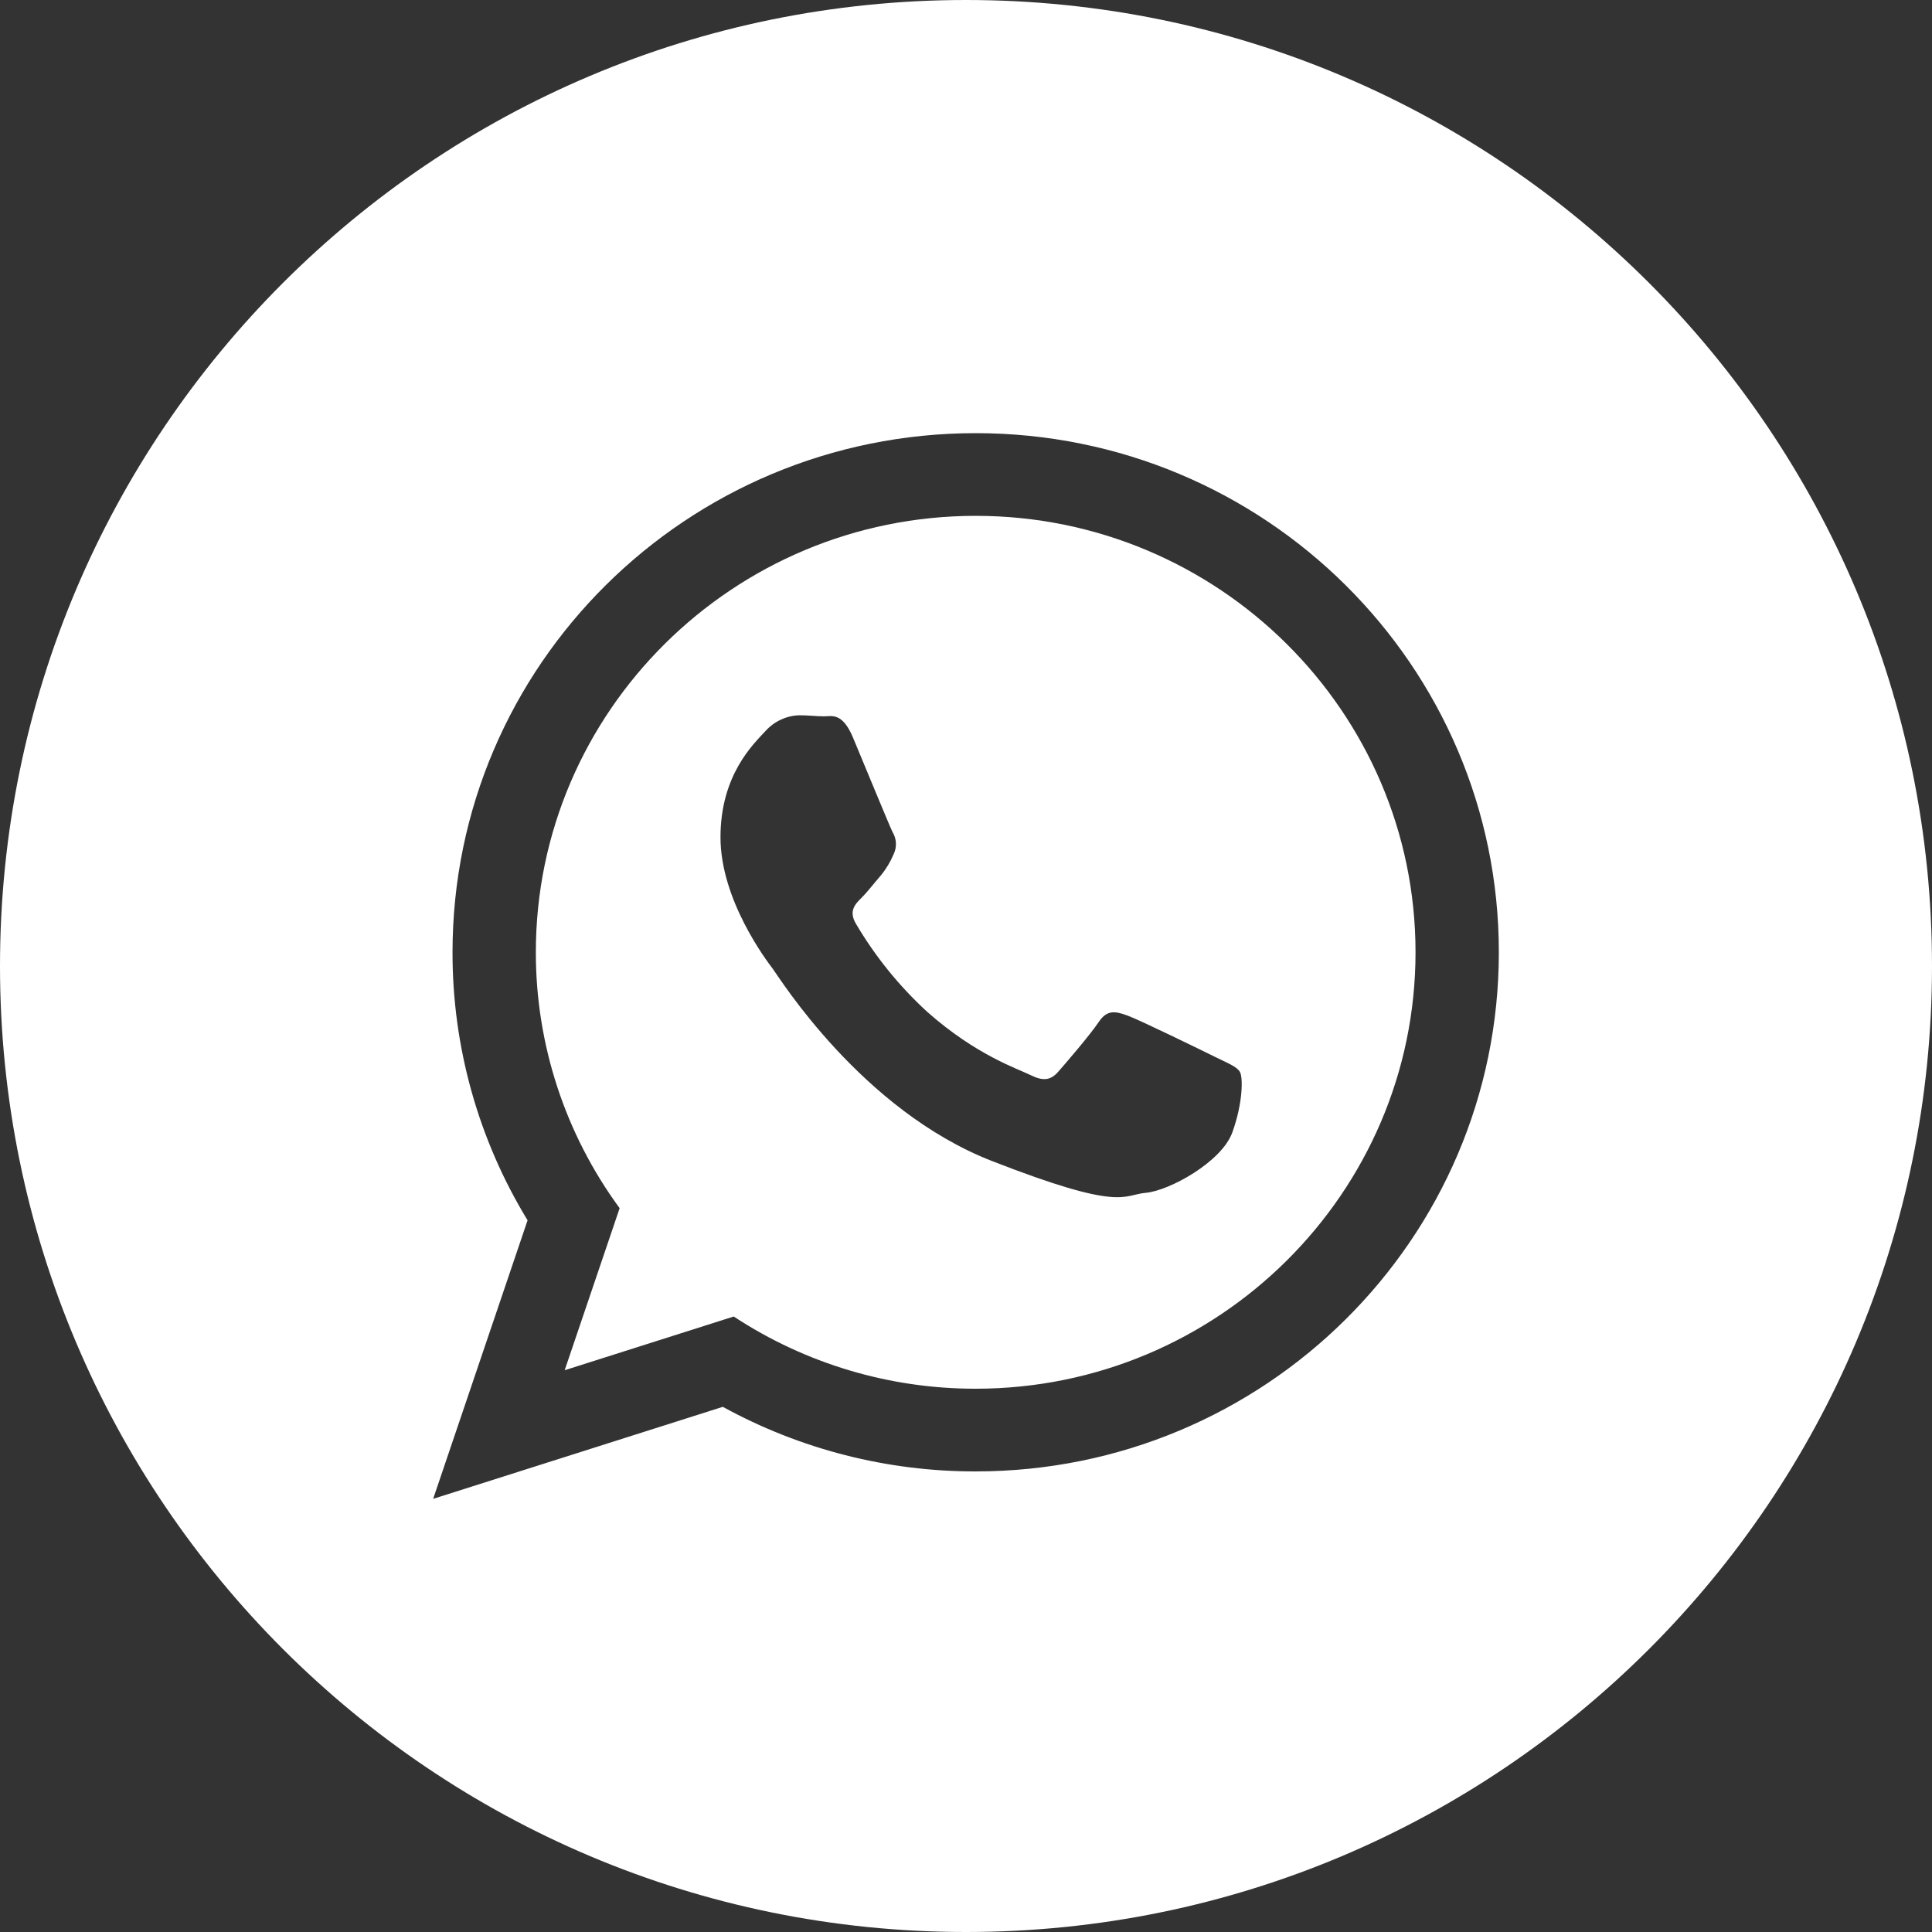
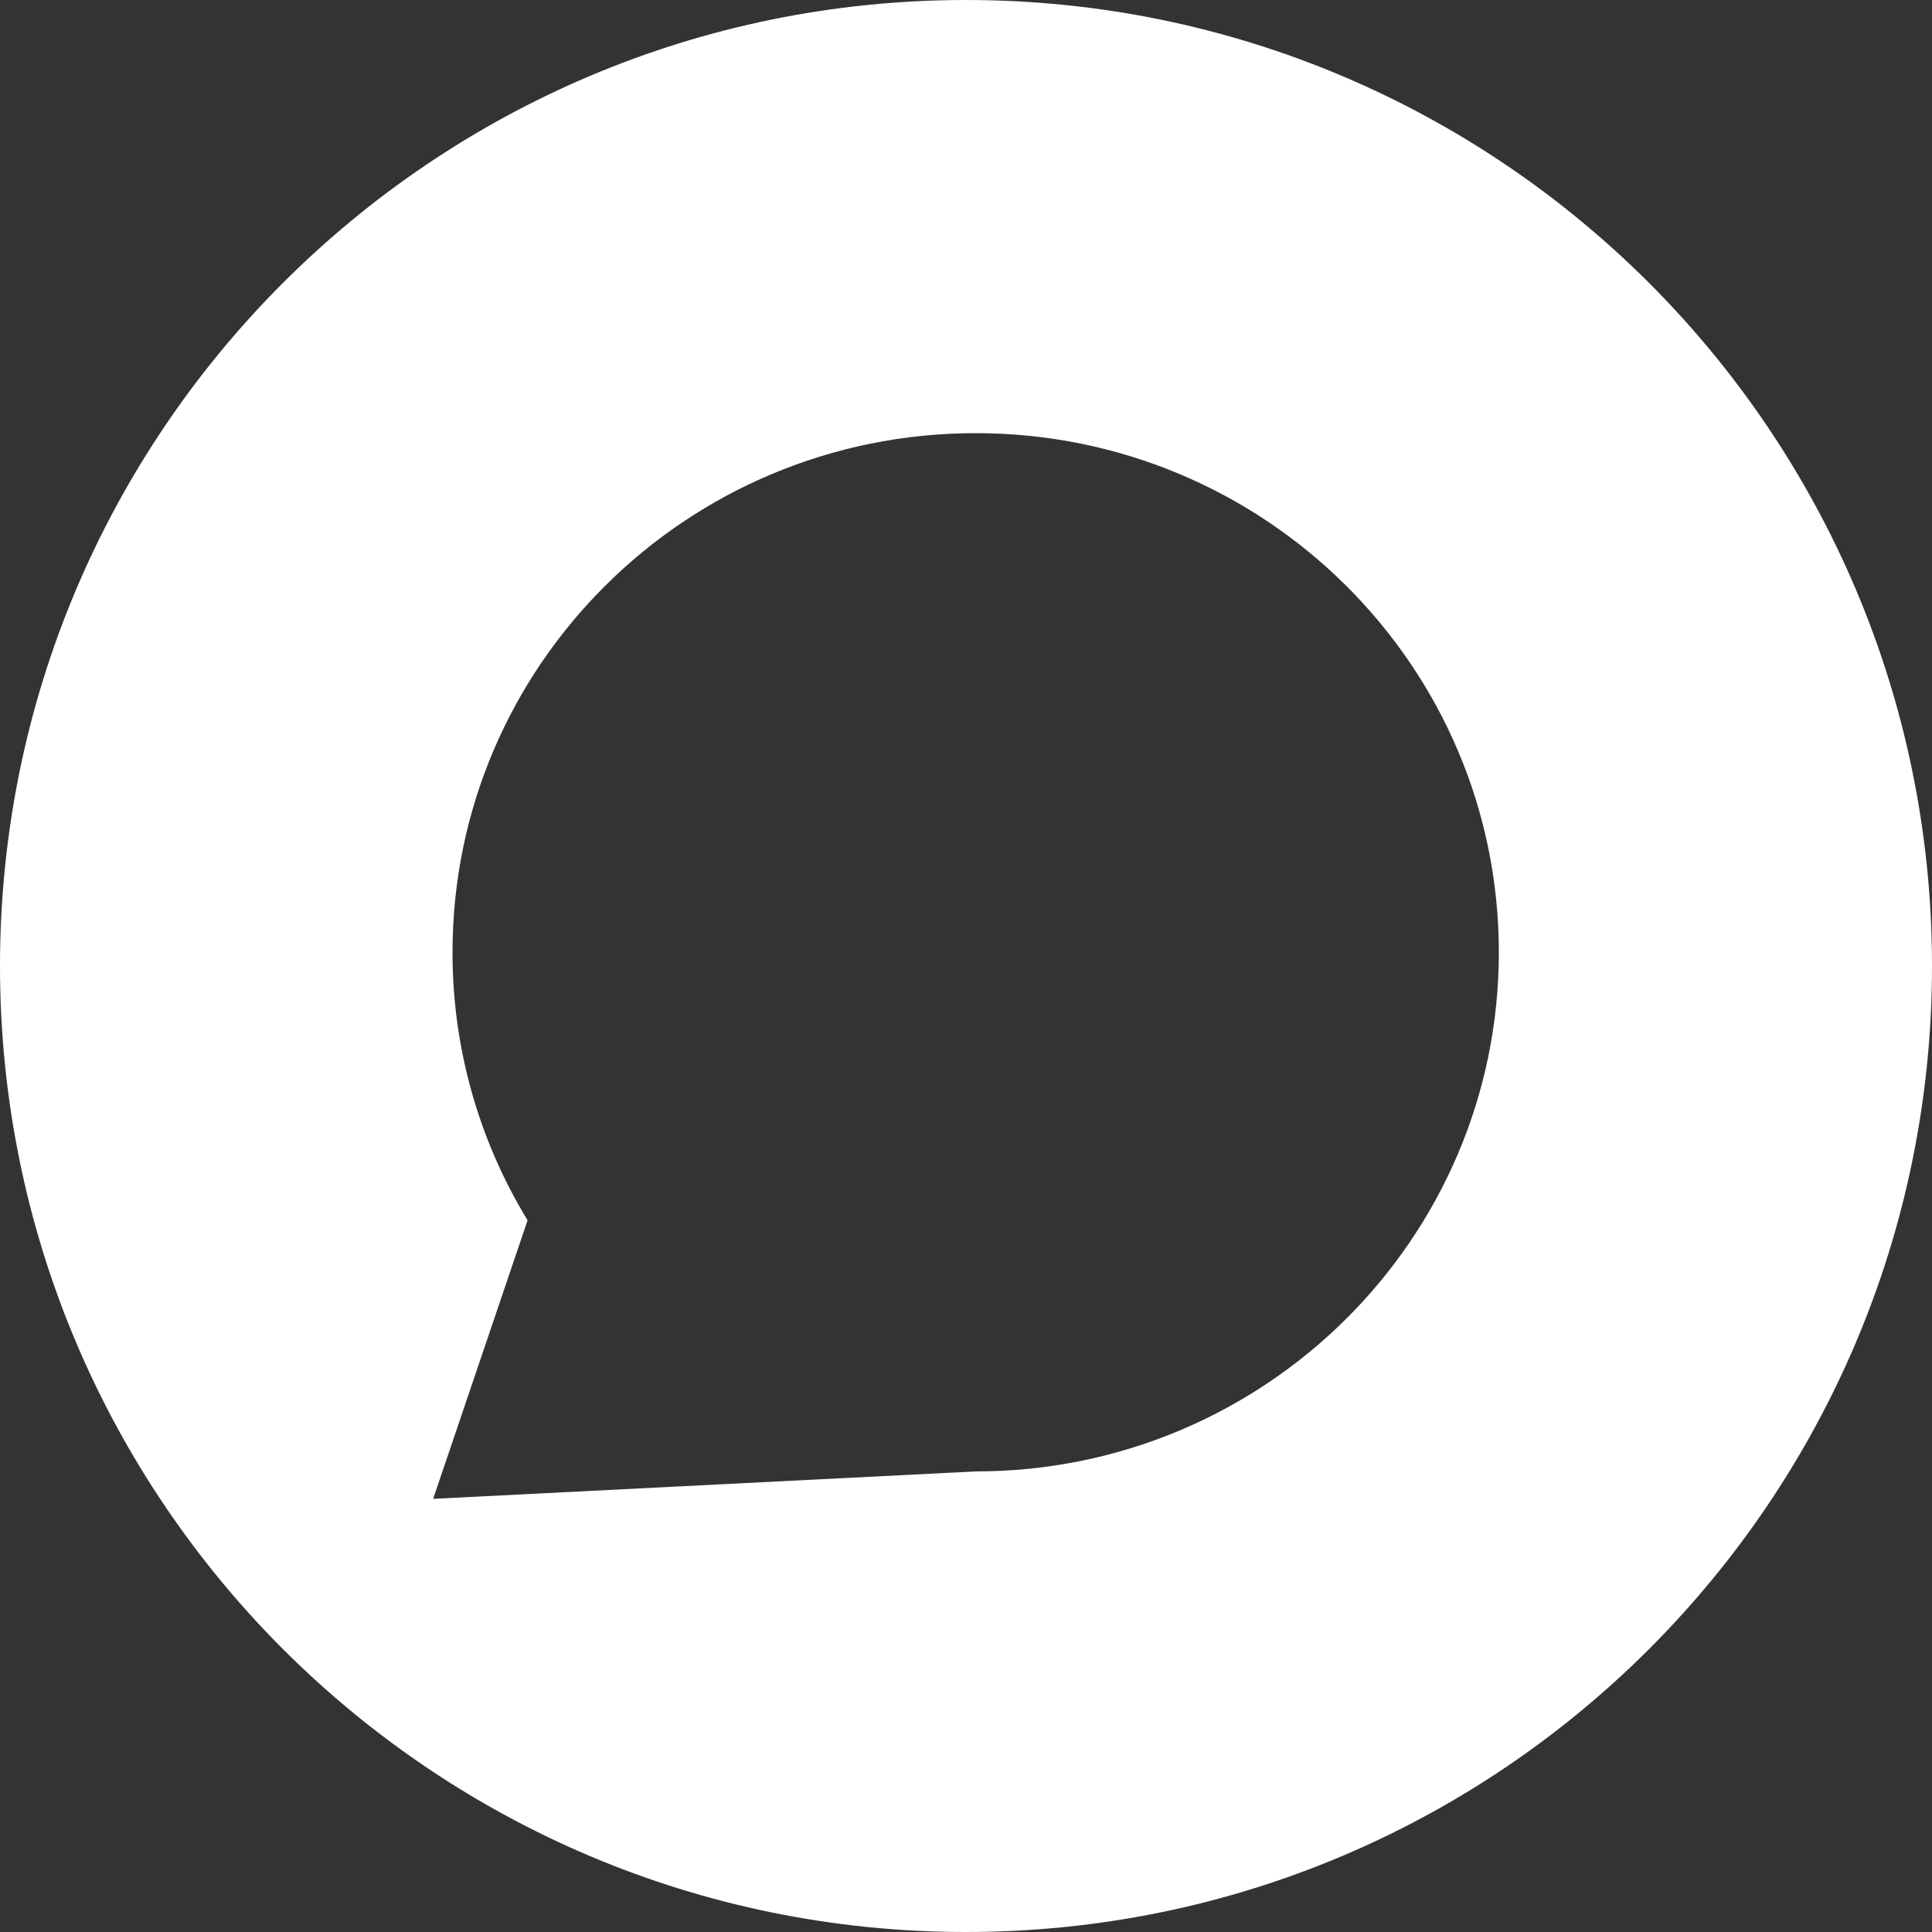
<svg xmlns="http://www.w3.org/2000/svg" width="40" height="40" viewBox="0 0 40 40" fill="none">
  <rect x="0" y="0" width="40" height="40" fill="#333333" stroke="none" />
-   <path d="M11.691 28.369L15.191 27.257C16.678 28.235 18.42 28.754 20.201 28.752C25.222 28.752 29.307 24.698 29.307 19.716C29.307 14.733 25.222 10.68 20.201 10.68C15.18 10.68 11.094 14.733 11.094 19.716C11.093 21.622 11.701 23.478 12.829 25.014L11.691 28.369ZM15.846 15.138C15.935 15.038 16.044 14.957 16.166 14.9C16.287 14.843 16.419 14.812 16.554 14.809C16.731 14.809 16.908 14.831 17.063 14.831C17.218 14.831 17.439 14.743 17.66 15.27C17.881 15.797 18.413 17.094 18.479 17.226C18.521 17.295 18.545 17.373 18.549 17.454C18.553 17.534 18.536 17.615 18.501 17.687C18.434 17.846 18.345 17.994 18.235 18.127C18.102 18.28 17.956 18.47 17.837 18.588C17.704 18.719 17.566 18.862 17.721 19.125C18.12 19.803 18.618 20.418 19.198 20.95C20.212 21.848 21.067 22.125 21.333 22.257C21.598 22.389 21.753 22.367 21.908 22.191C22.063 22.015 22.572 21.423 22.749 21.158C22.925 20.894 23.103 20.939 23.346 21.027C23.59 21.115 24.895 21.752 25.161 21.884C25.427 22.015 25.603 22.081 25.67 22.191C25.736 22.3 25.736 22.828 25.515 23.443C25.294 24.058 24.209 24.652 23.723 24.696C23.237 24.739 23.236 25.091 20.536 24.037C17.836 22.983 16.133 20.235 16.001 20.06C15.868 19.885 14.917 18.632 14.917 17.335C14.917 16.039 15.603 15.402 15.846 15.138Z" fill="white" />
-   <path d="M20 40C31.046 40 40 31.046 40 20C40 8.954 31.046 0 20 0C8.954 0 0 8.954 0 20C0 31.046 8.954 40 20 40ZM9.369 19.716C9.369 13.78 14.218 8.968 20.201 8.968C26.183 8.968 31.032 13.78 31.032 19.716C31.032 25.652 26.183 30.464 20.201 30.464C18.37 30.467 16.569 30.007 14.965 29.127L8.968 31.032L10.923 25.265C9.904 23.594 9.366 21.673 9.369 19.716Z" fill="white" />
+   <path d="M20 40C31.046 40 40 31.046 40 20C40 8.954 31.046 0 20 0C8.954 0 0 8.954 0 20C0 31.046 8.954 40 20 40ZM9.369 19.716C9.369 13.78 14.218 8.968 20.201 8.968C26.183 8.968 31.032 13.78 31.032 19.716C31.032 25.652 26.183 30.464 20.201 30.464L8.968 31.032L10.923 25.265C9.904 23.594 9.366 21.673 9.369 19.716Z" fill="white" />
</svg>